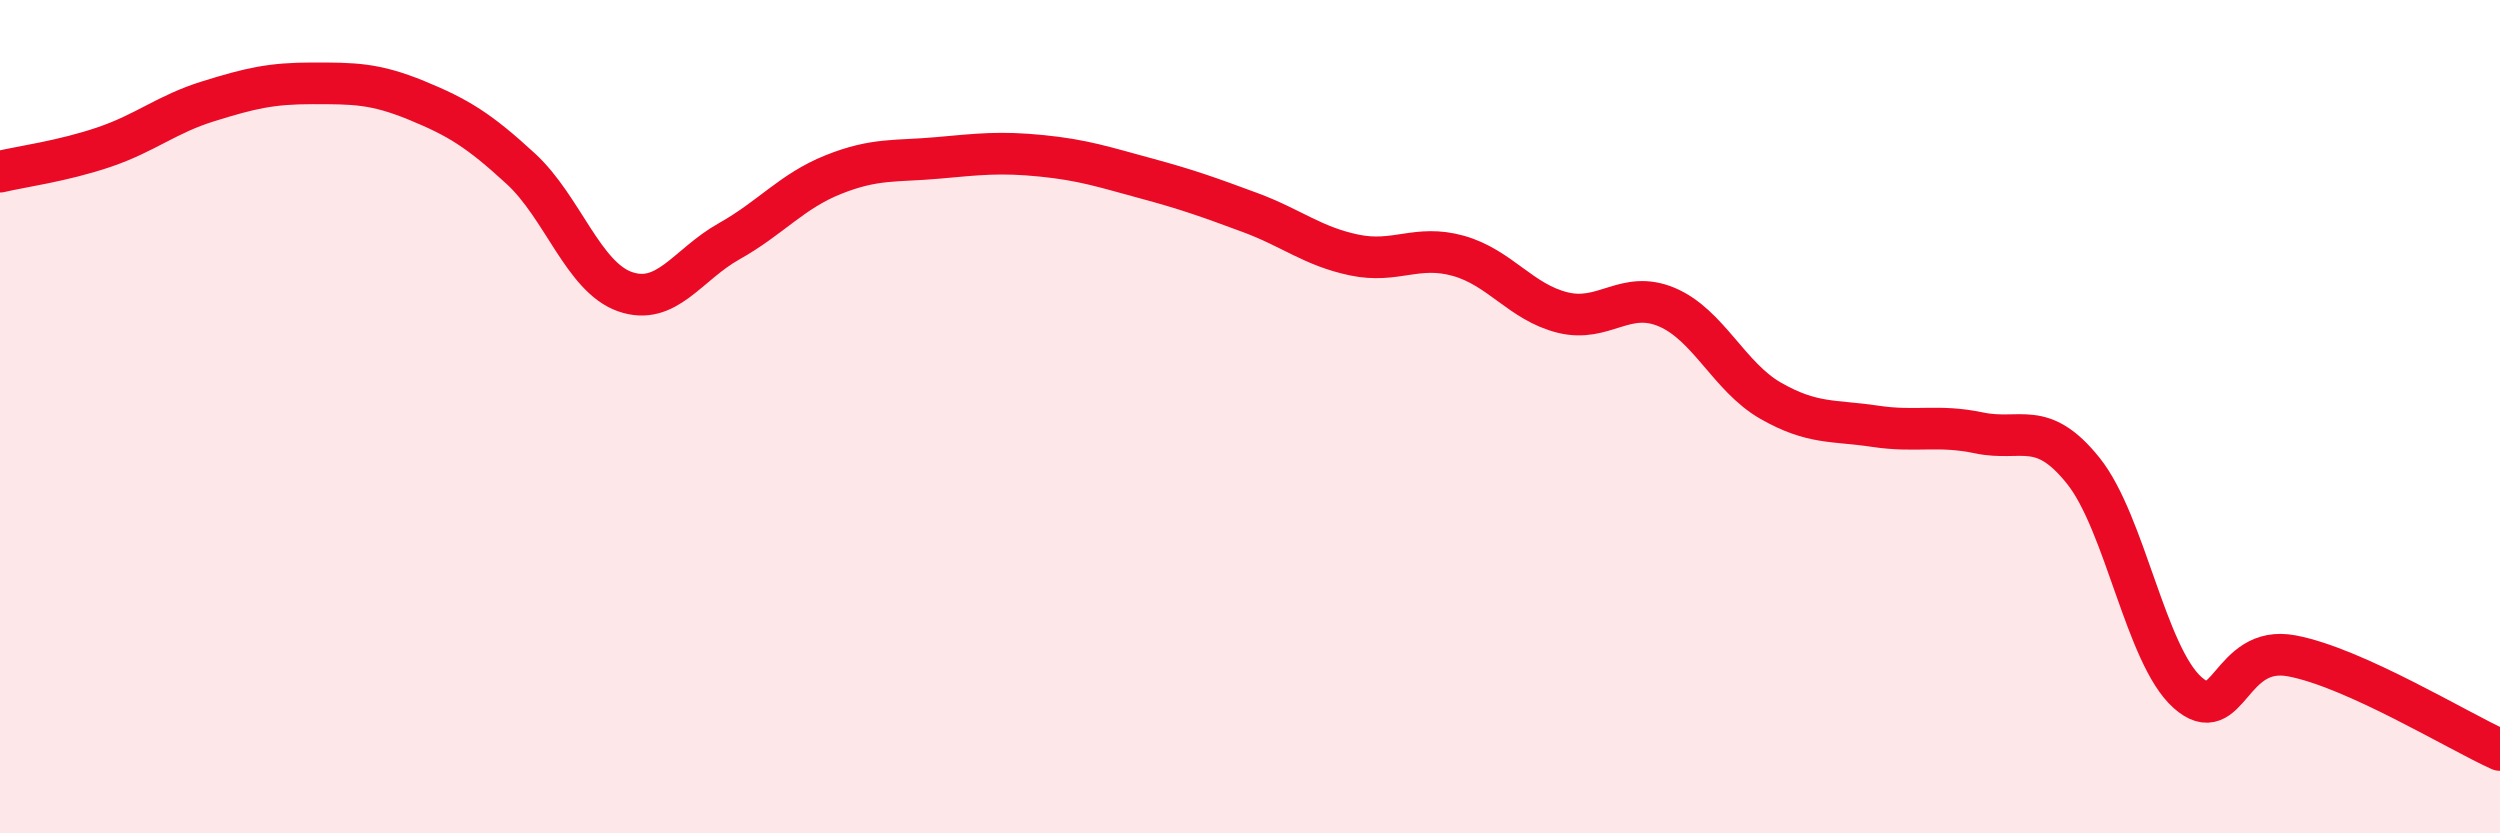
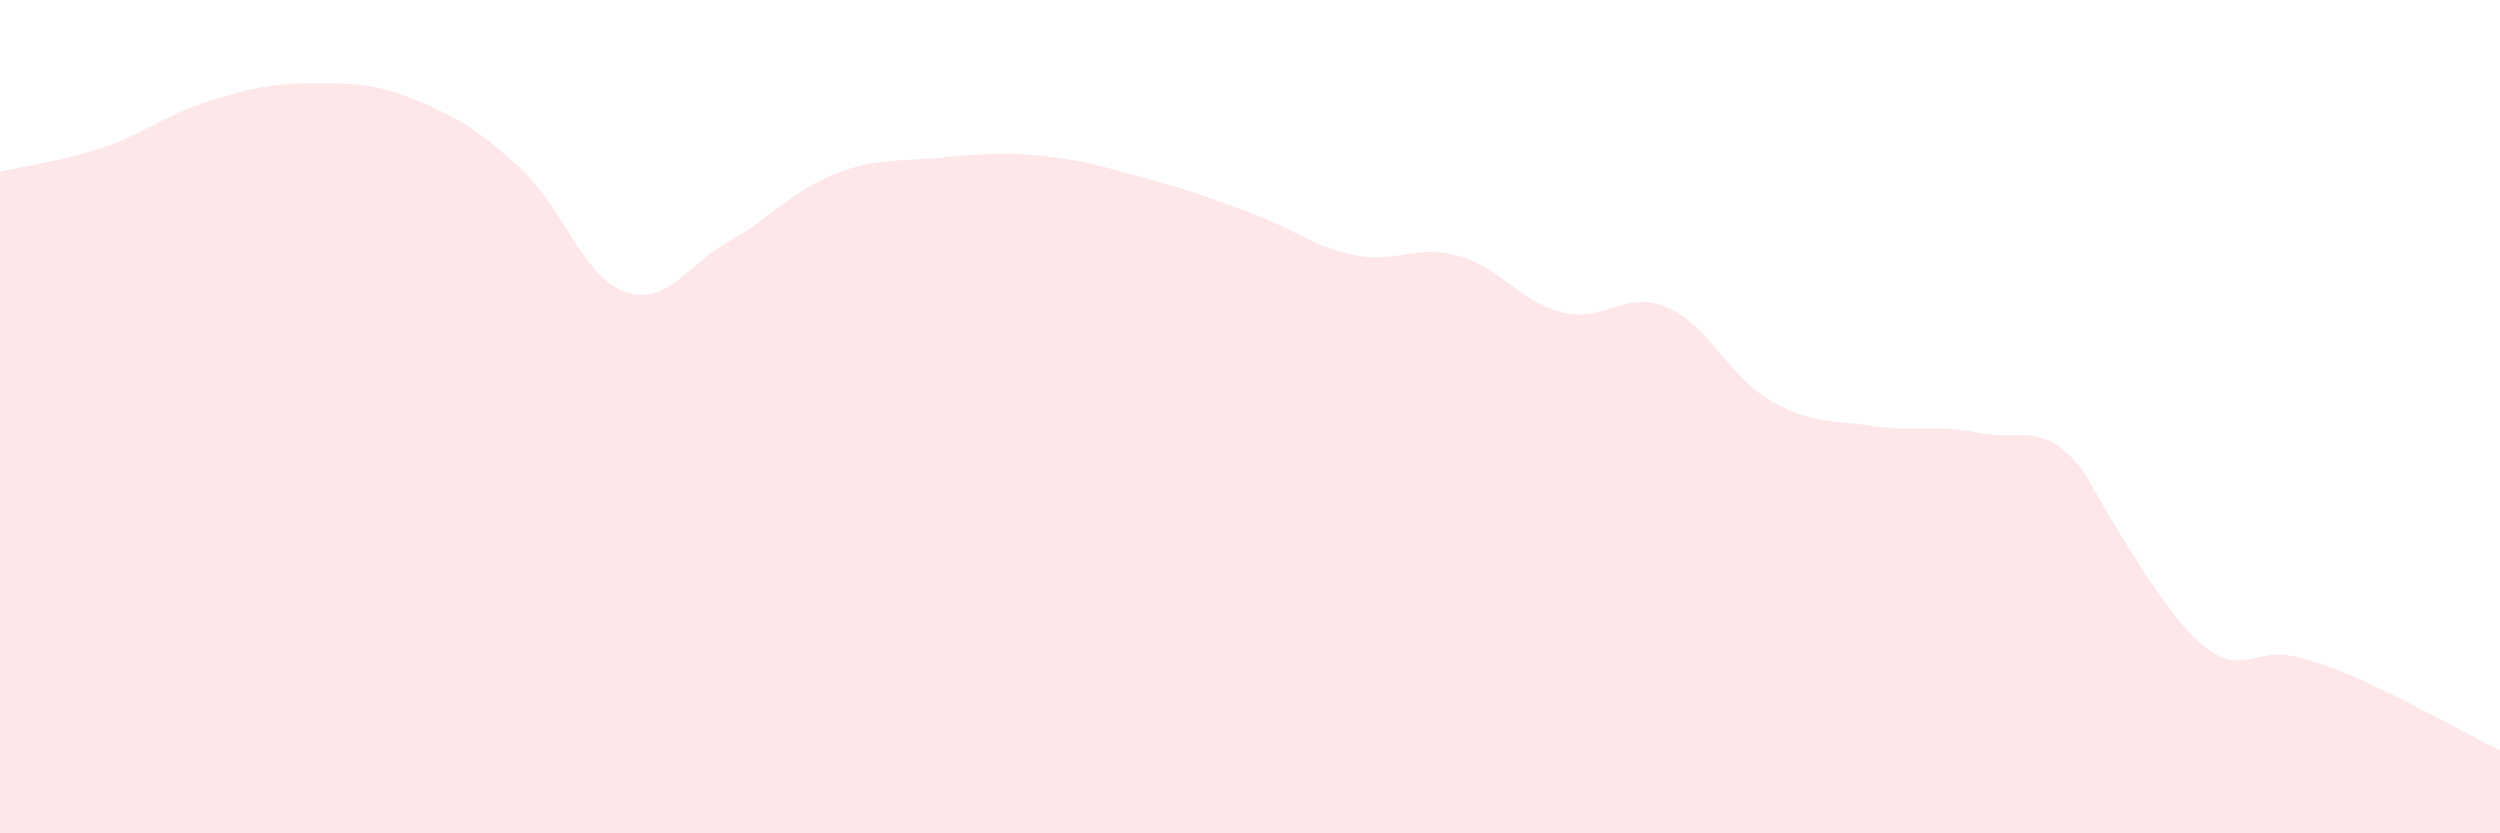
<svg xmlns="http://www.w3.org/2000/svg" width="60" height="20" viewBox="0 0 60 20">
-   <path d="M 0,4.12 C 0.5,4 1.5,3.87 2.5,3.53 C 3.5,3.19 4,2.74 5,2.43 C 6,2.12 6.5,2 7.5,2 C 8.5,2 9,2 10,2.41 C 11,2.82 11.5,3.13 12.5,4.05 C 13.5,4.97 14,6.65 15,7 C 16,7.35 16.5,6.35 17.5,5.79 C 18.5,5.23 19,4.59 20,4.19 C 21,3.79 21.5,3.88 22.5,3.79 C 23.5,3.7 24,3.64 25,3.74 C 26,3.84 26.5,4.01 27.5,4.28 C 28.5,4.55 29,4.73 30,5.1 C 31,5.47 31.5,5.91 32.5,6.12 C 33.5,6.33 34,5.86 35,6.14 C 36,6.42 36.5,7.25 37.5,7.5 C 38.5,7.75 39,6.95 40,7.37 C 41,7.79 41.5,9.05 42.5,9.62 C 43.5,10.19 44,10.08 45,10.23 C 46,10.38 46.5,10.18 47.5,10.39 C 48.5,10.6 49,10.05 50,11.3 C 51,12.55 51.5,15.73 52.5,16.62 C 53.5,17.51 53.5,15.46 55,15.74 C 56.5,16.02 59,17.55 60,18L60 20L0 20Z" fill="#EB0A25" opacity="0.1" stroke-linecap="round" stroke-linejoin="round" />
-   <path d="M 0,4.12 C 0.5,4 1.5,3.87 2.5,3.53 C 3.5,3.19 4,2.74 5,2.43 C 6,2.12 6.5,2 7.5,2 C 8.5,2 9,2 10,2.41 C 11,2.82 11.5,3.13 12.5,4.05 C 13.5,4.97 14,6.65 15,7 C 16,7.35 16.5,6.35 17.5,5.79 C 18.5,5.23 19,4.59 20,4.19 C 21,3.79 21.5,3.88 22.5,3.79 C 23.5,3.7 24,3.64 25,3.74 C 26,3.84 26.5,4.01 27.5,4.28 C 28.5,4.55 29,4.73 30,5.1 C 31,5.47 31.5,5.91 32.5,6.12 C 33.5,6.33 34,5.86 35,6.14 C 36,6.42 36.5,7.25 37.5,7.5 C 38.5,7.75 39,6.95 40,7.37 C 41,7.79 41.5,9.05 42.5,9.62 C 43.5,10.19 44,10.08 45,10.23 C 46,10.38 46.5,10.18 47.5,10.39 C 48.5,10.6 49,10.05 50,11.3 C 51,12.55 51.5,15.73 52.5,16.62 C 53.5,17.51 53.5,15.46 55,15.74 C 56.5,16.02 59,17.55 60,18" stroke="#EB0A25" stroke-width="1" fill="none" stroke-linecap="round" stroke-linejoin="round" />
+   <path d="M 0,4.12 C 0.5,4 1.5,3.87 2.5,3.53 C 3.5,3.19 4,2.74 5,2.43 C 6,2.12 6.5,2 7.5,2 C 8.5,2 9,2 10,2.41 C 11,2.82 11.5,3.13 12.5,4.05 C 13.5,4.97 14,6.65 15,7 C 16,7.35 16.5,6.35 17.5,5.79 C 18.5,5.23 19,4.59 20,4.19 C 21,3.79 21.5,3.88 22.5,3.79 C 23.5,3.7 24,3.64 25,3.74 C 26,3.84 26.5,4.01 27.5,4.28 C 28.5,4.55 29,4.73 30,5.1 C 31,5.47 31.5,5.91 32.5,6.12 C 33.5,6.33 34,5.86 35,6.14 C 36,6.42 36.5,7.25 37.5,7.5 C 38.5,7.75 39,6.95 40,7.37 C 41,7.79 41.5,9.05 42.5,9.62 C 43.5,10.19 44,10.08 45,10.23 C 46,10.38 46.5,10.18 47.5,10.39 C 48.5,10.6 49,10.05 50,11.3 C 53.5,17.51 53.5,15.46 55,15.74 C 56.5,16.02 59,17.55 60,18L60 20L0 20Z" fill="#EB0A25" opacity="0.1" stroke-linecap="round" stroke-linejoin="round" />
</svg>